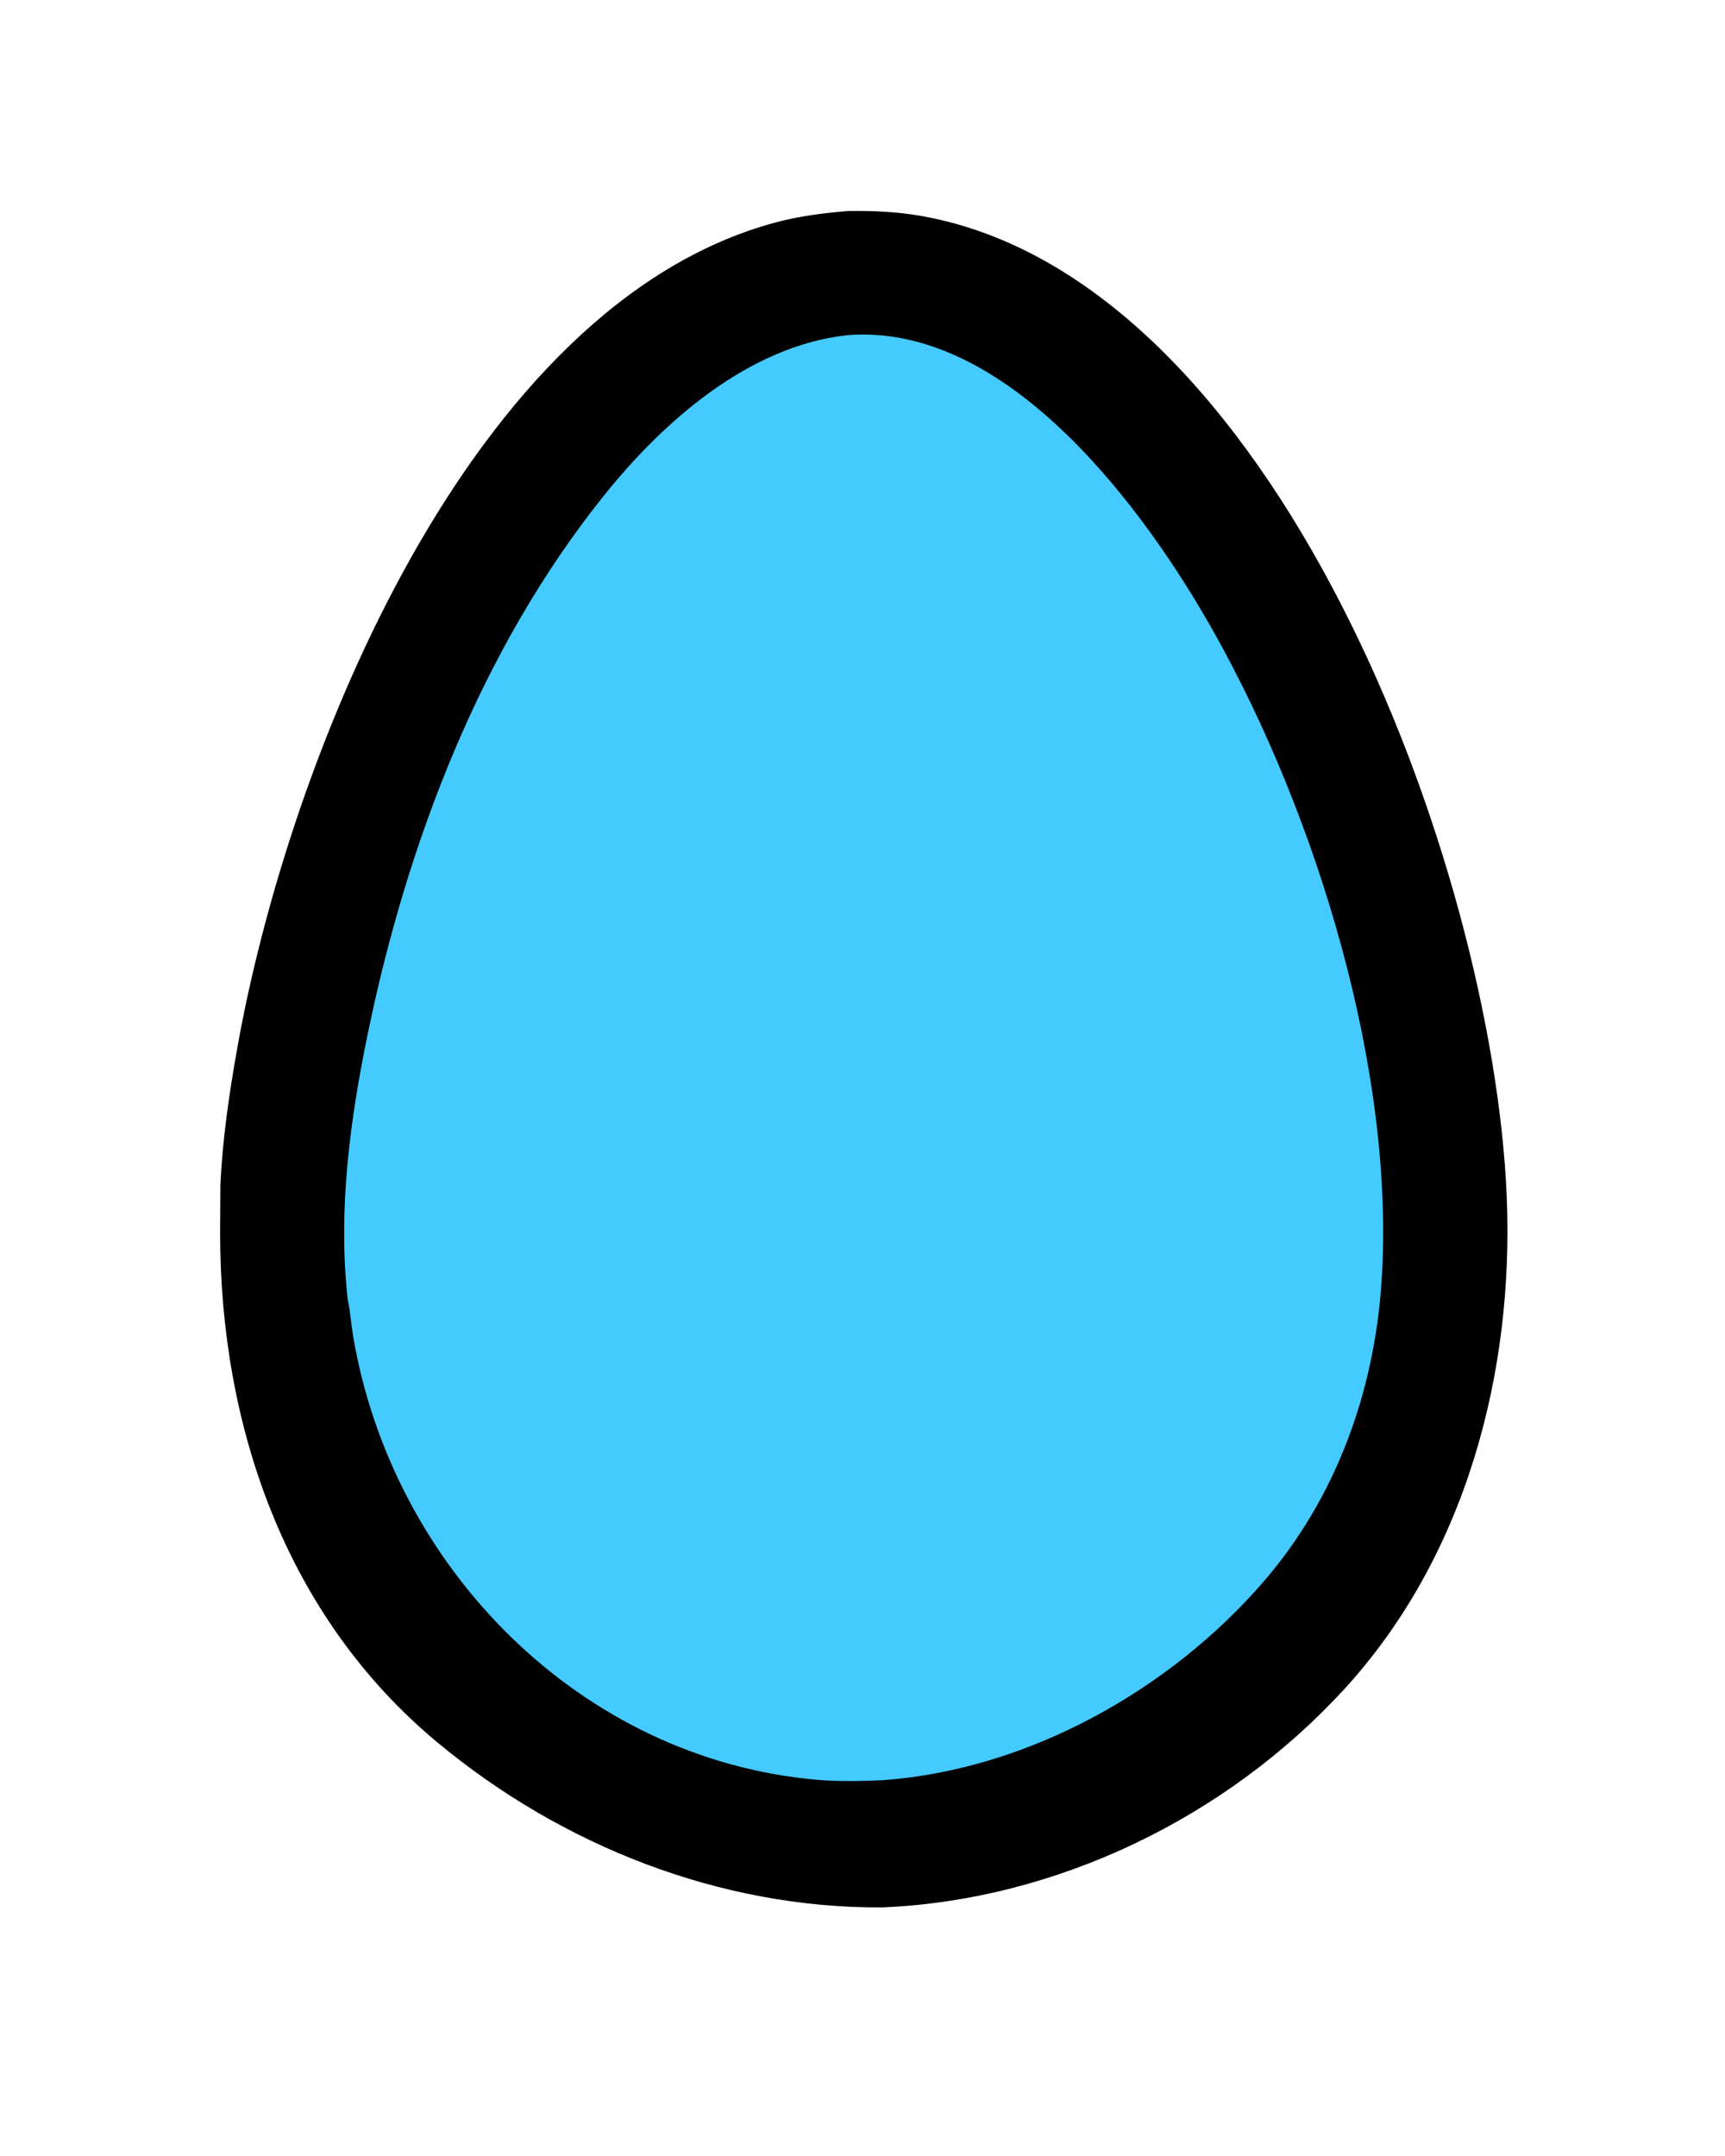
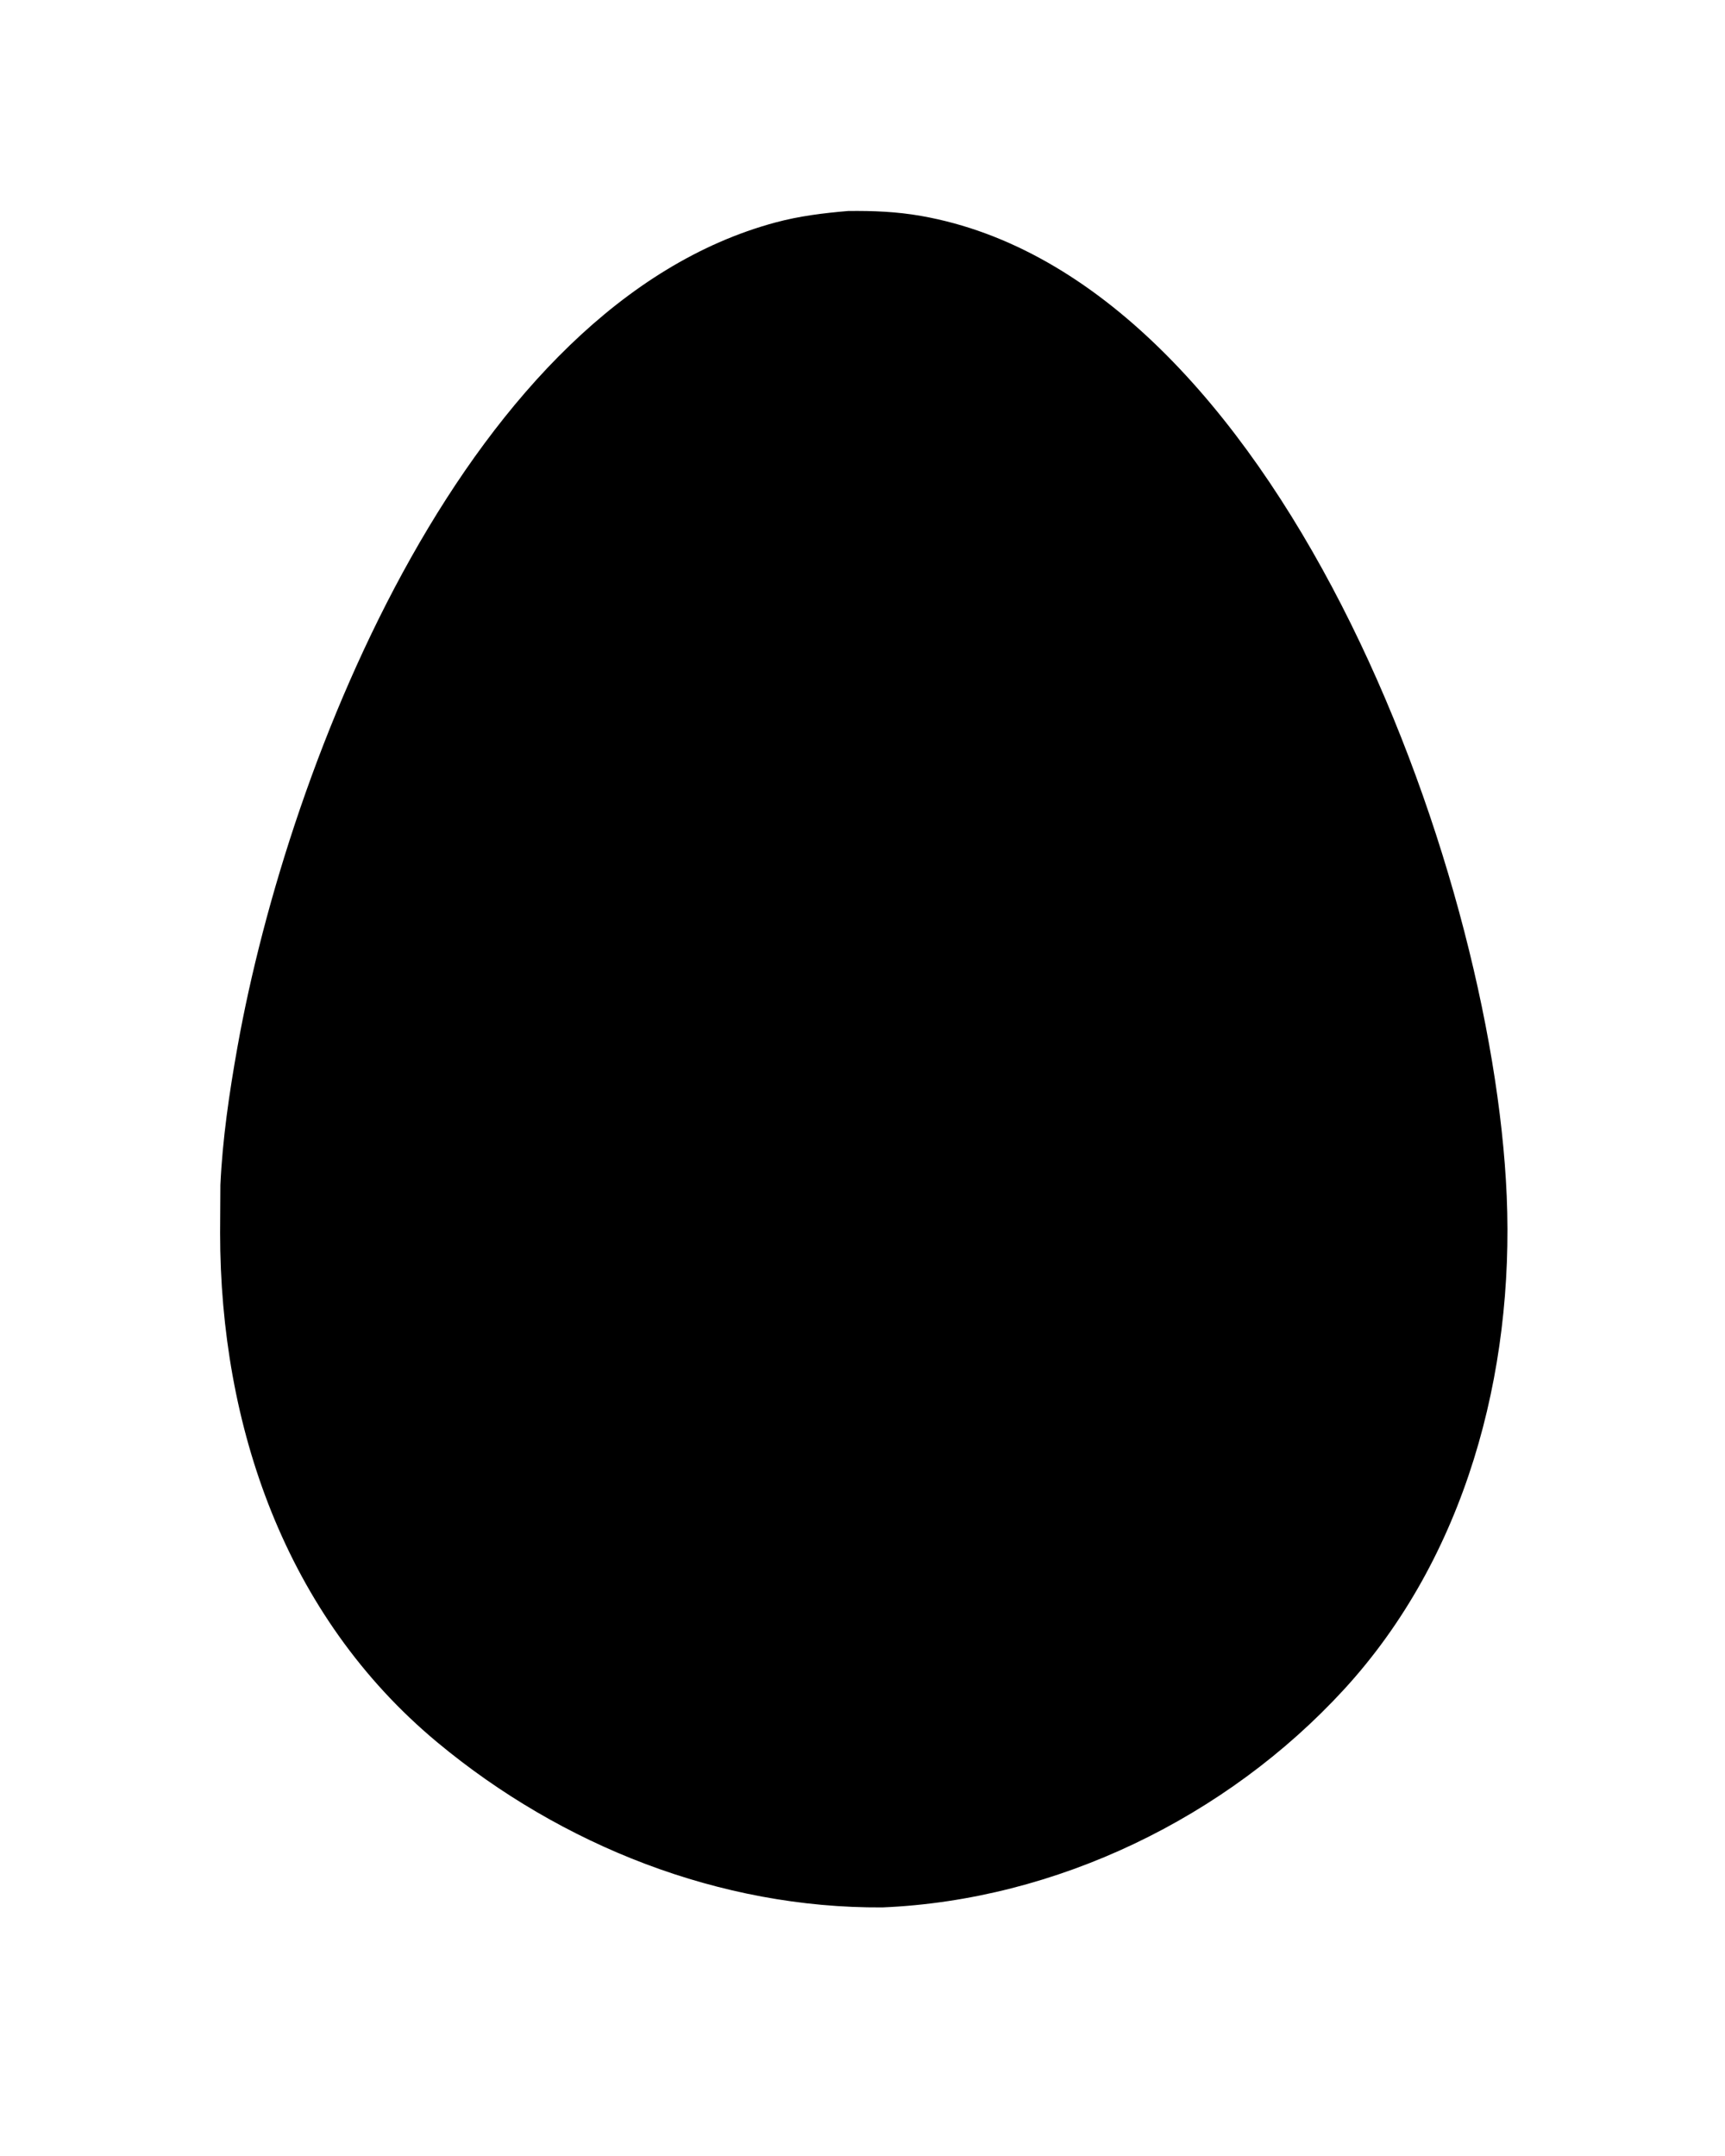
<svg xmlns="http://www.w3.org/2000/svg" version="1.1" style="display: block;" viewBox="0 0 1638 2048" width="640" height="800">
  <path transform="translate(0,0)" fill="rgb(0,0,0)" d="M 805.39 200.425 C 828.987 200.143 851.447 201.023 874.767 205.135 C 1211.21 264.449 1417.5 821.373 1430.87 1136.03 C 1438.01 1304.28 1391.81 1479.12 1276.12 1605.05 C 1164.53 1726.5 1003.17 1804.94 837.89 1811.87 C 683.834 1812.82 533.299 1753.3 415.18 1655.08 C 270.728 1534.95 208.877 1354.24 208.872 1171.14 L 209.128 1125.64 C 211.108 1082.12 217.595 1037.93 225.247 995.059 C 274.318 720.147 446.041 289.624 736.174 211.369 C 759.042 205.201 781.875 202.409 805.39 200.425 z" />
-   <path transform="translate(0,0)" fill="rgb(69,202,255)" d="M 804.521 318.394 C 957.452 306.053 1088.15 485.133 1153.38 601.652 C 1250.14 774.494 1325.44 1017.65 1311.96 1218.02 C 1304.93 1322.41 1268.78 1422.73 1199.92 1502.42 C 1110.6 1605.8 975.741 1681.11 838.249 1691.03 C 817.996 1691.89 796.507 1692.44 776.339 1690.7 C 550.564 1671.13 372.064 1488.44 335.134 1268.85 C 333.376 1258.4 332.651 1247.52 330.631 1237.18 L 329.905 1233.02 C 320.849 1148.87 332.116 1064.27 349.118 981.884 C 386.598 800.268 456.305 617.018 573.114 471.118 C 630.206 399.807 710.996 328.761 804.521 318.394 z" />
</svg>